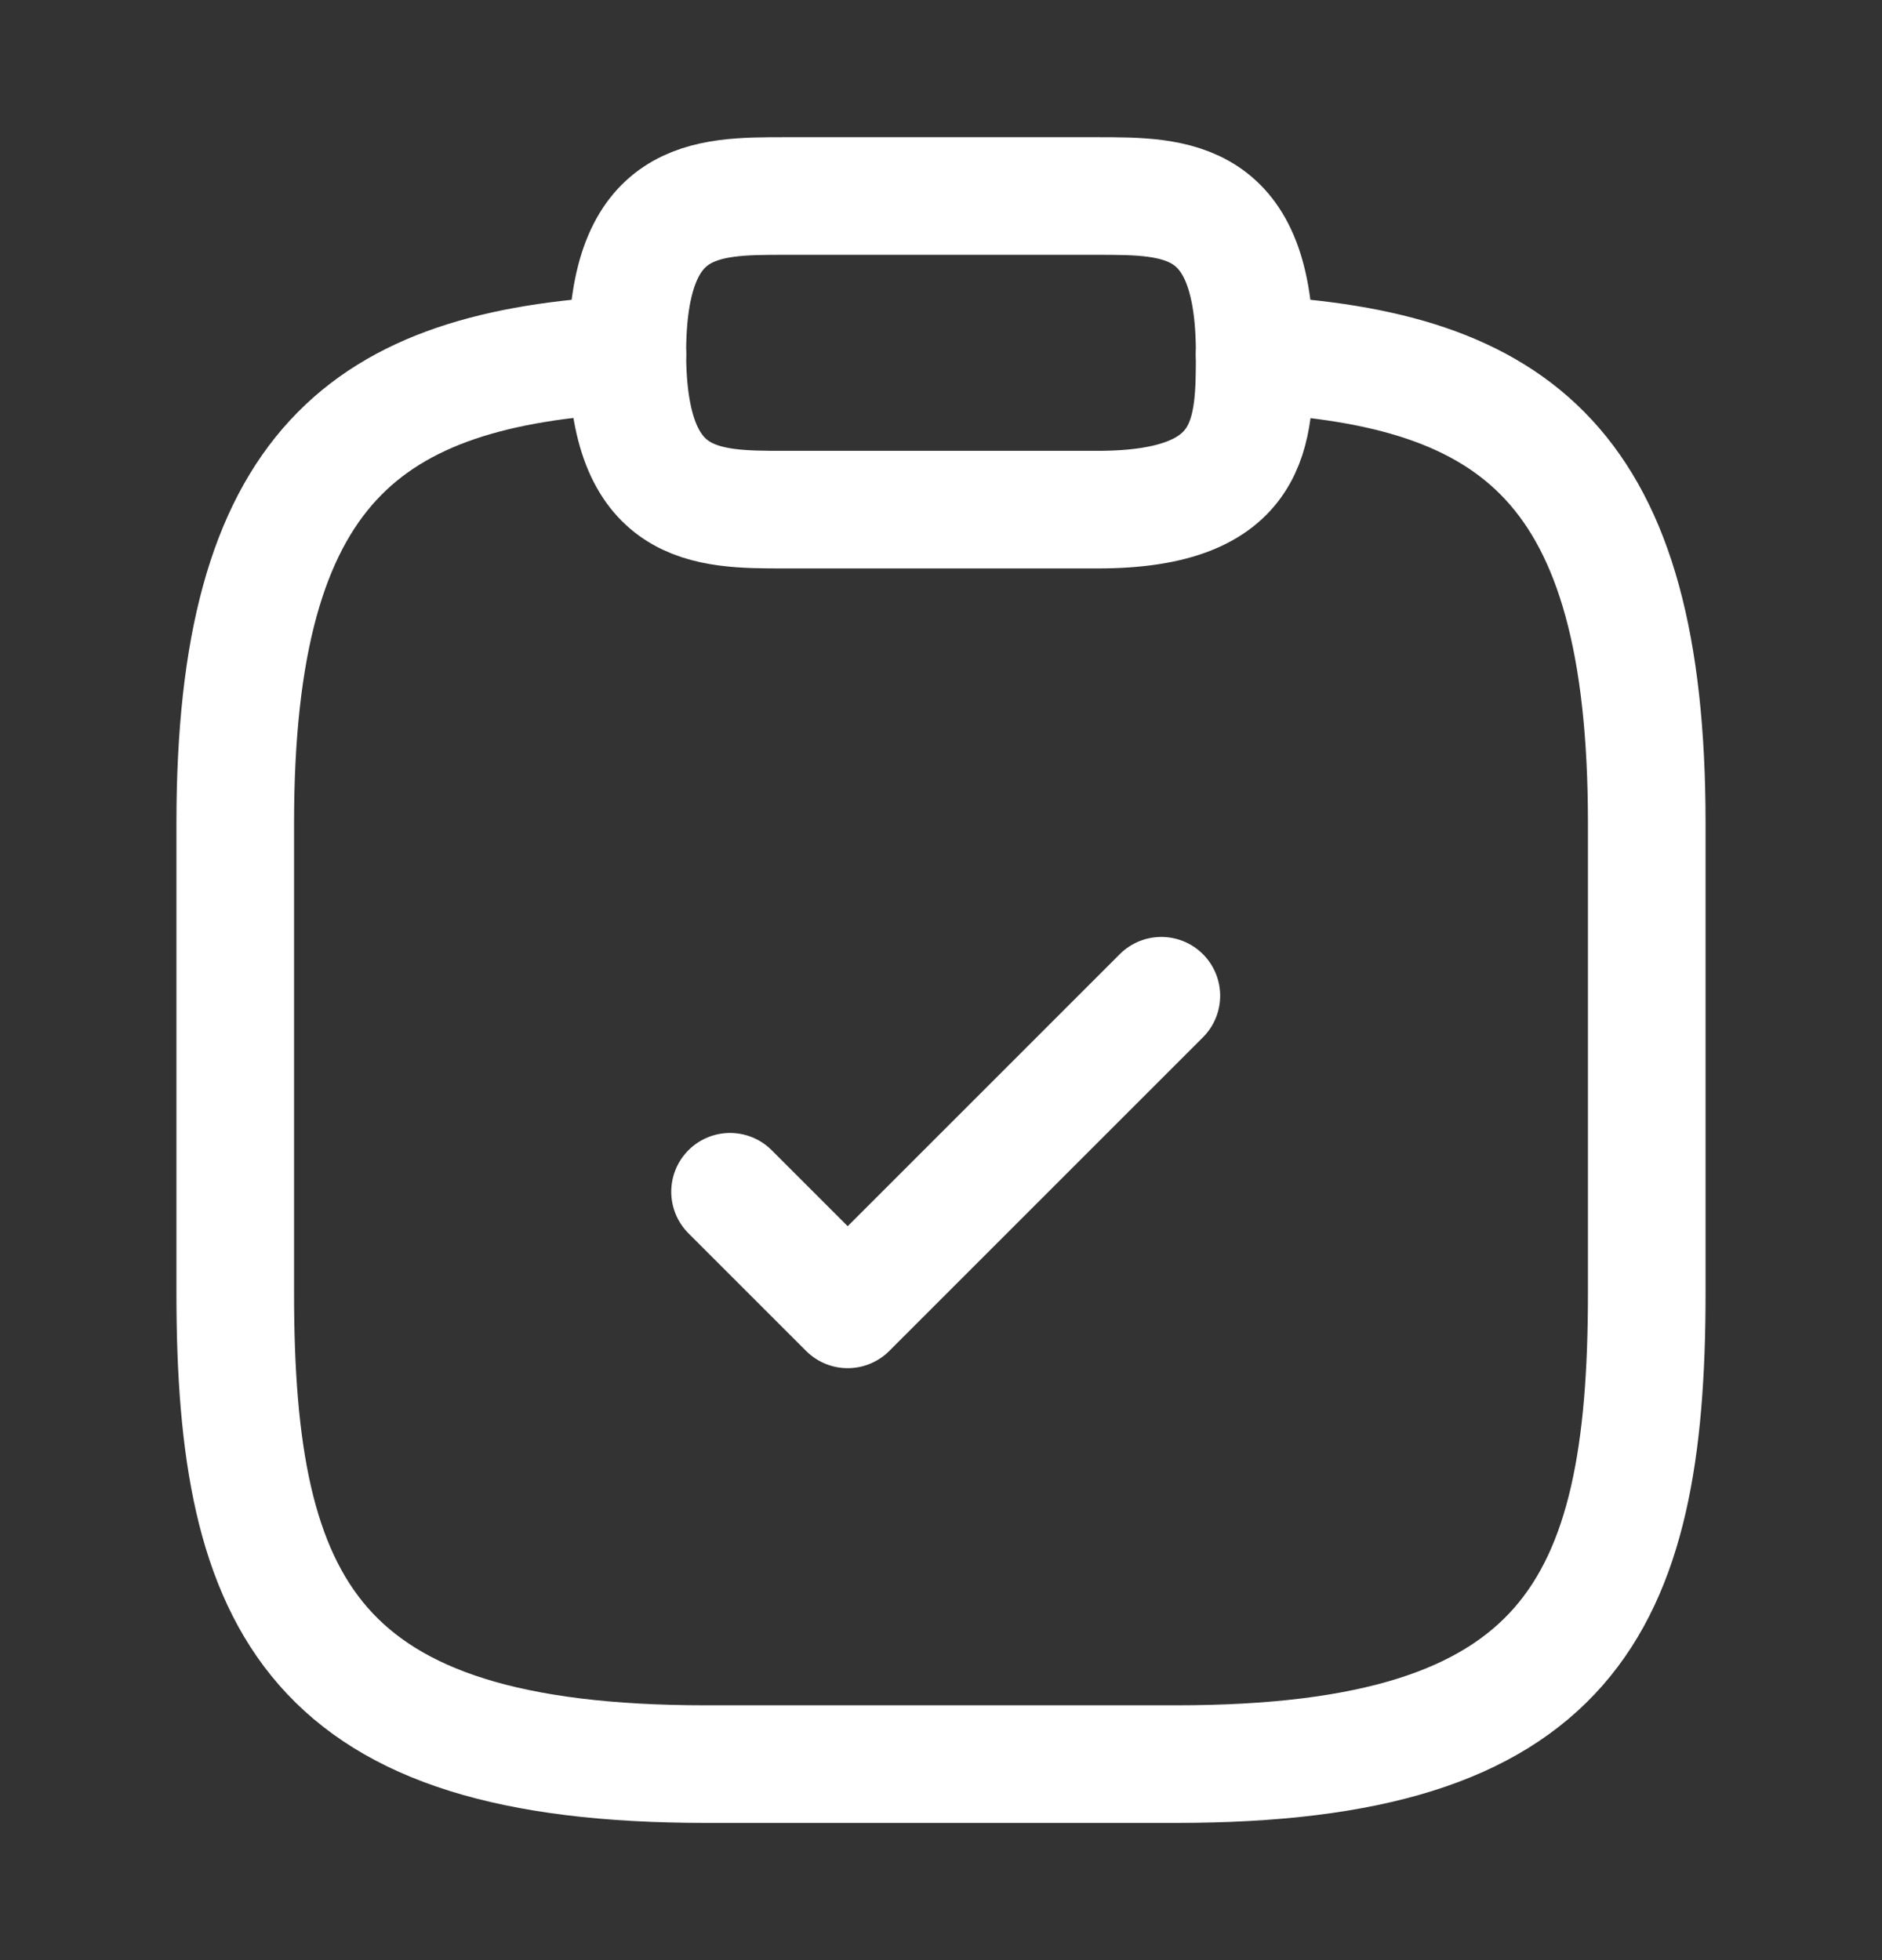
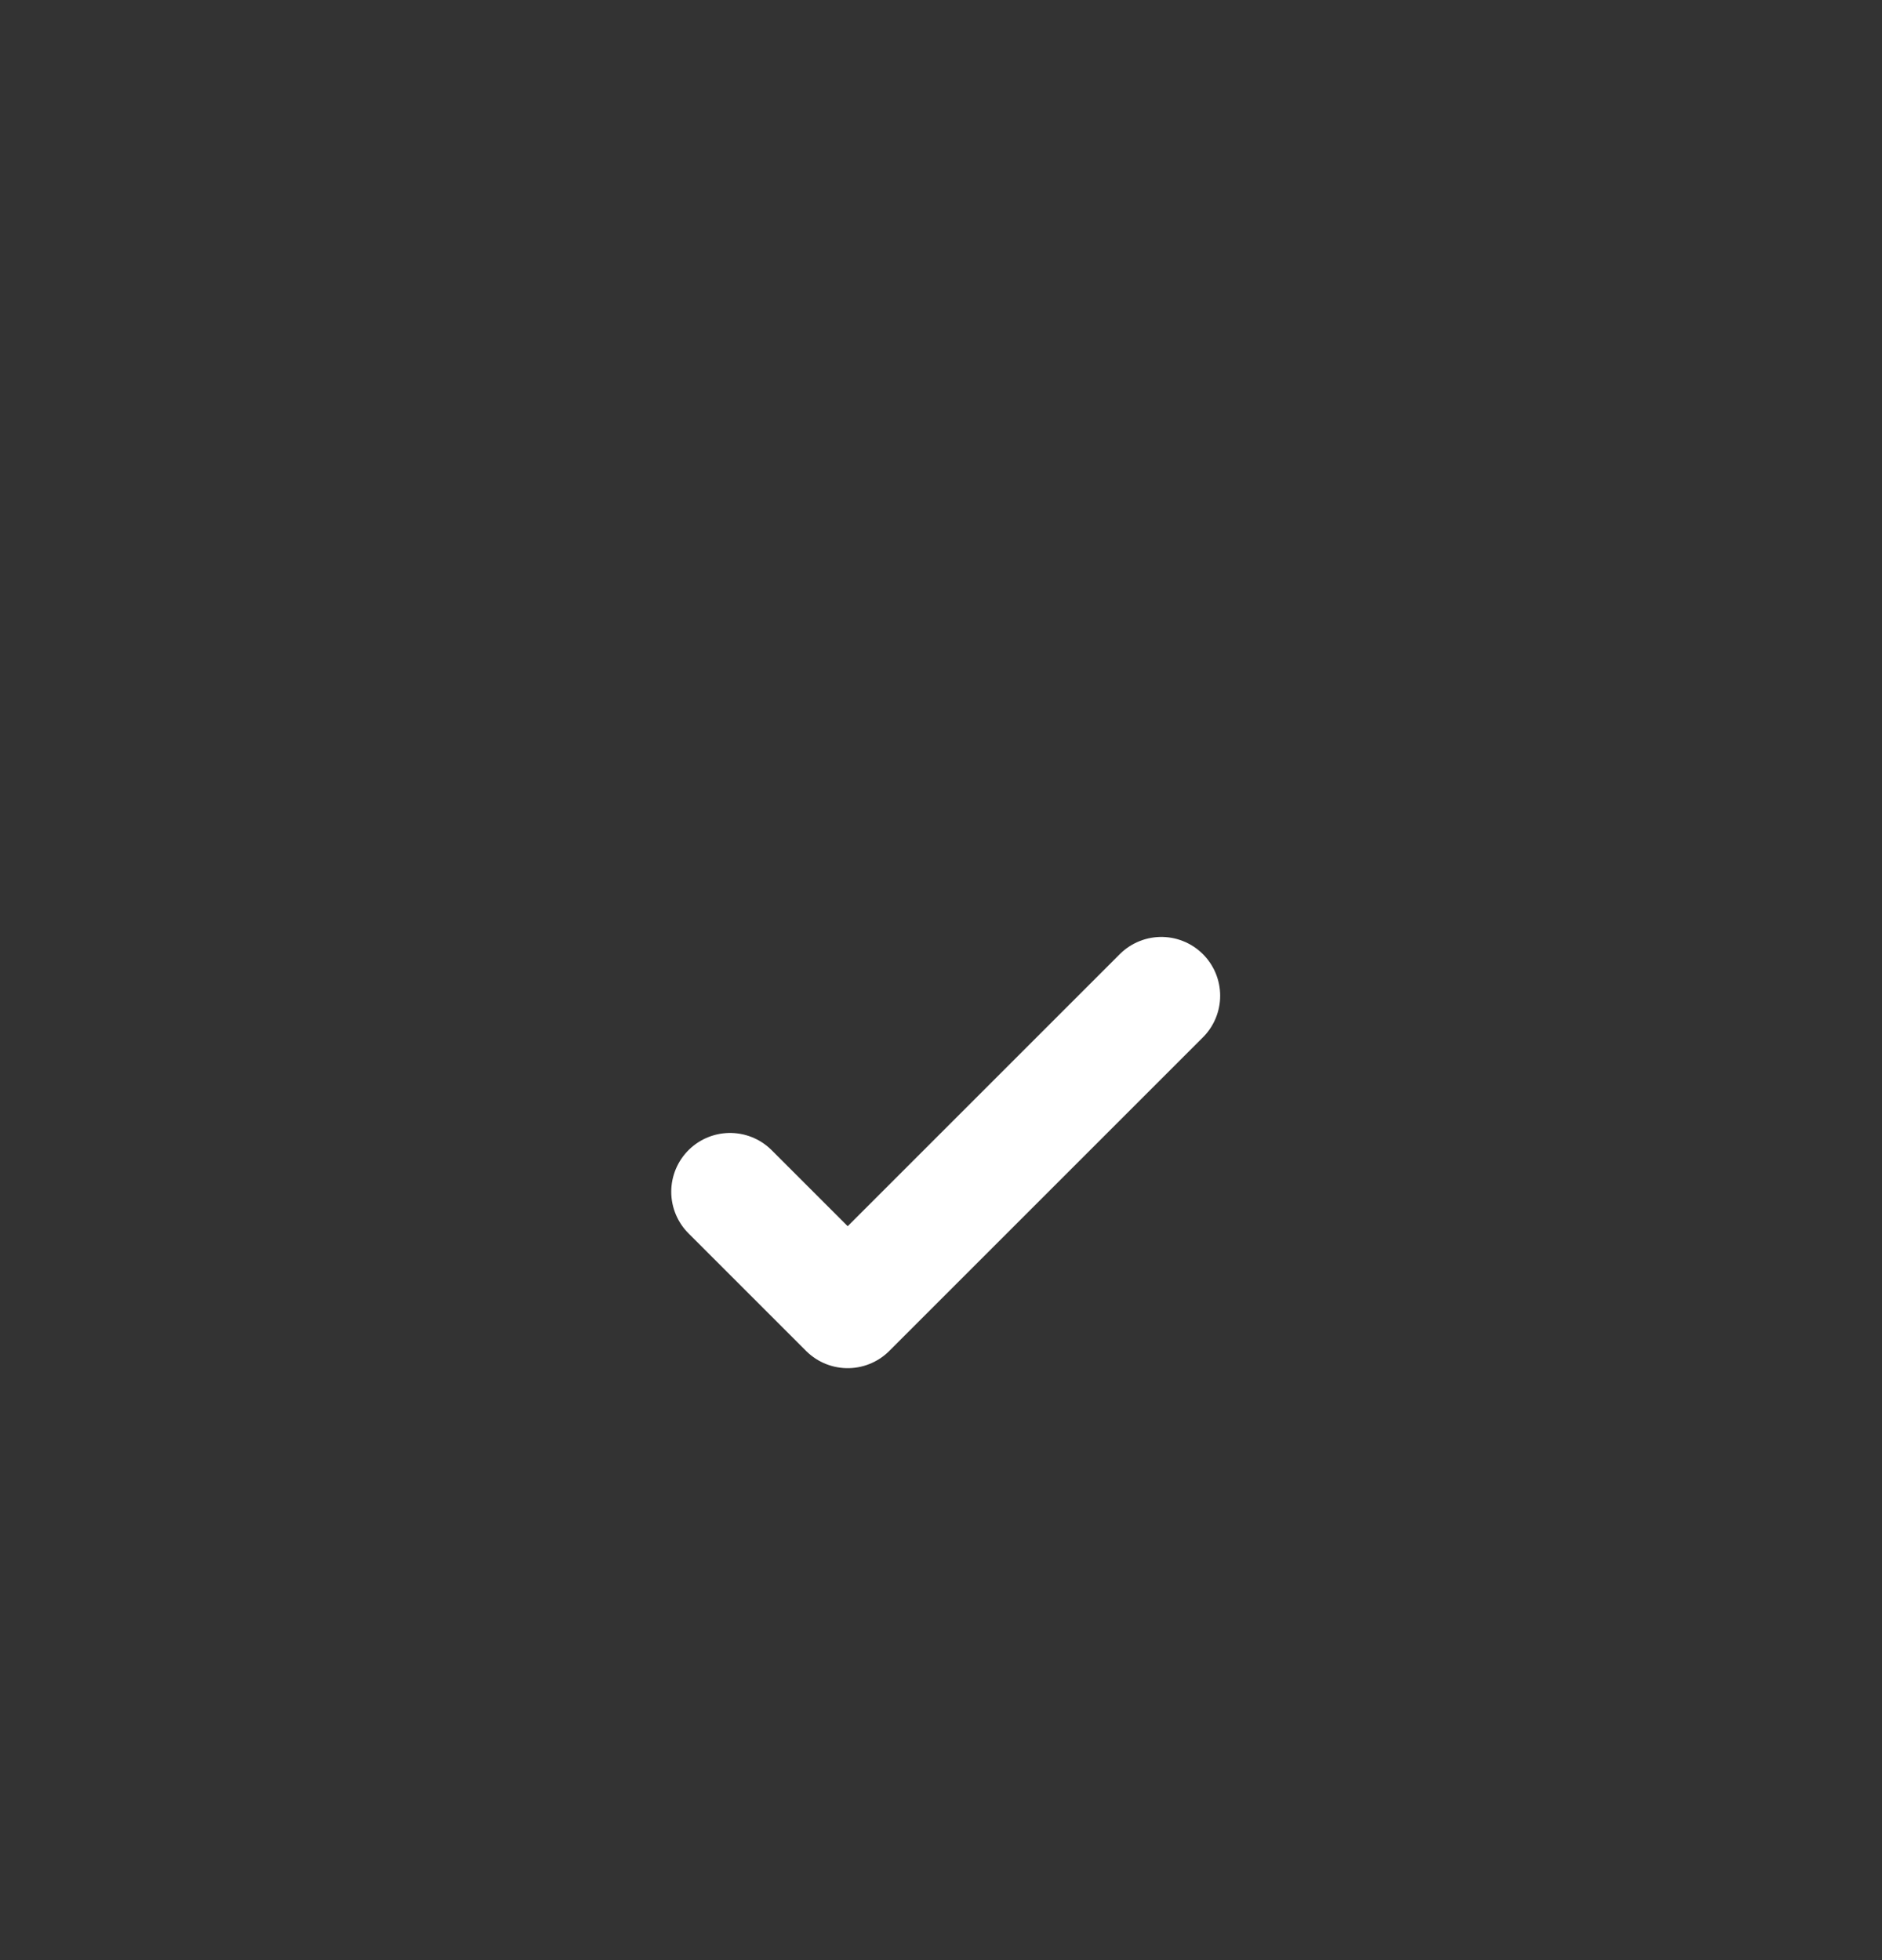
<svg xmlns="http://www.w3.org/2000/svg" width="24" height="25" viewBox="0 0 24 25" fill="none">
  <rect x="0" y="0" width="24" height="25" fill="#333333" stroke="none" />
  <path d="M9.31 15.2L10.81 16.7L14.81 12.7" stroke="white" stroke-width="1.5" stroke-linecap="round" stroke-linejoin="round" />
-   <path d="M10 6.5H14C16 6.5 16 5.5 16 4.5C16 2.5 15 2.5 14 2.5H10C9 2.5 8 2.5 8 4.5C8 6.5 9 6.5 10 6.5Z" stroke="white" stroke-width="1.5" stroke-miterlimit="10" stroke-linecap="round" stroke-linejoin="round" />
-   <path d="M16 4.52C19.33 4.7 21 5.93 21 10.499V16.5C21 20.5 20 22.5 15 22.5H9C4 22.5 3 20.5 3 16.5V10.499C3 5.94 4.67 4.7 8 4.52" stroke="white" stroke-width="1.5" stroke-miterlimit="10" stroke-linecap="round" stroke-linejoin="round" />
</svg>